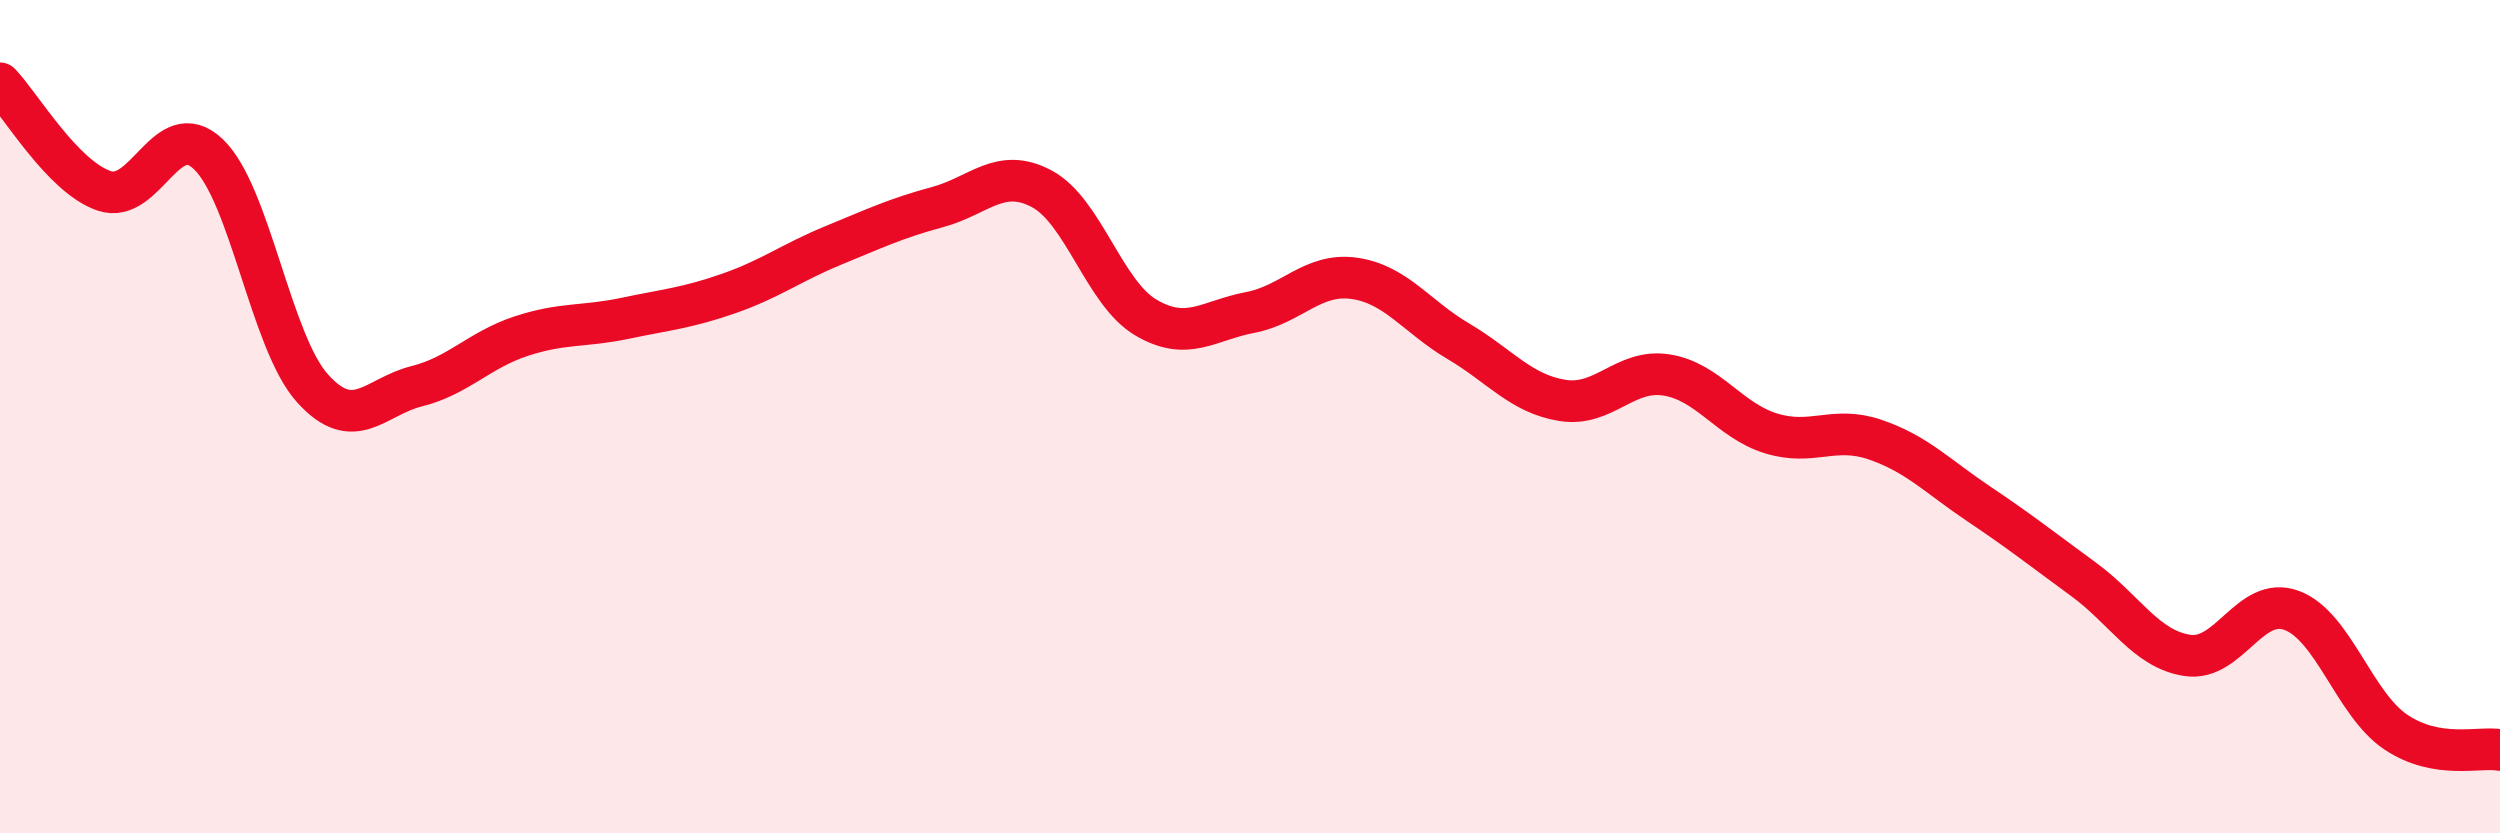
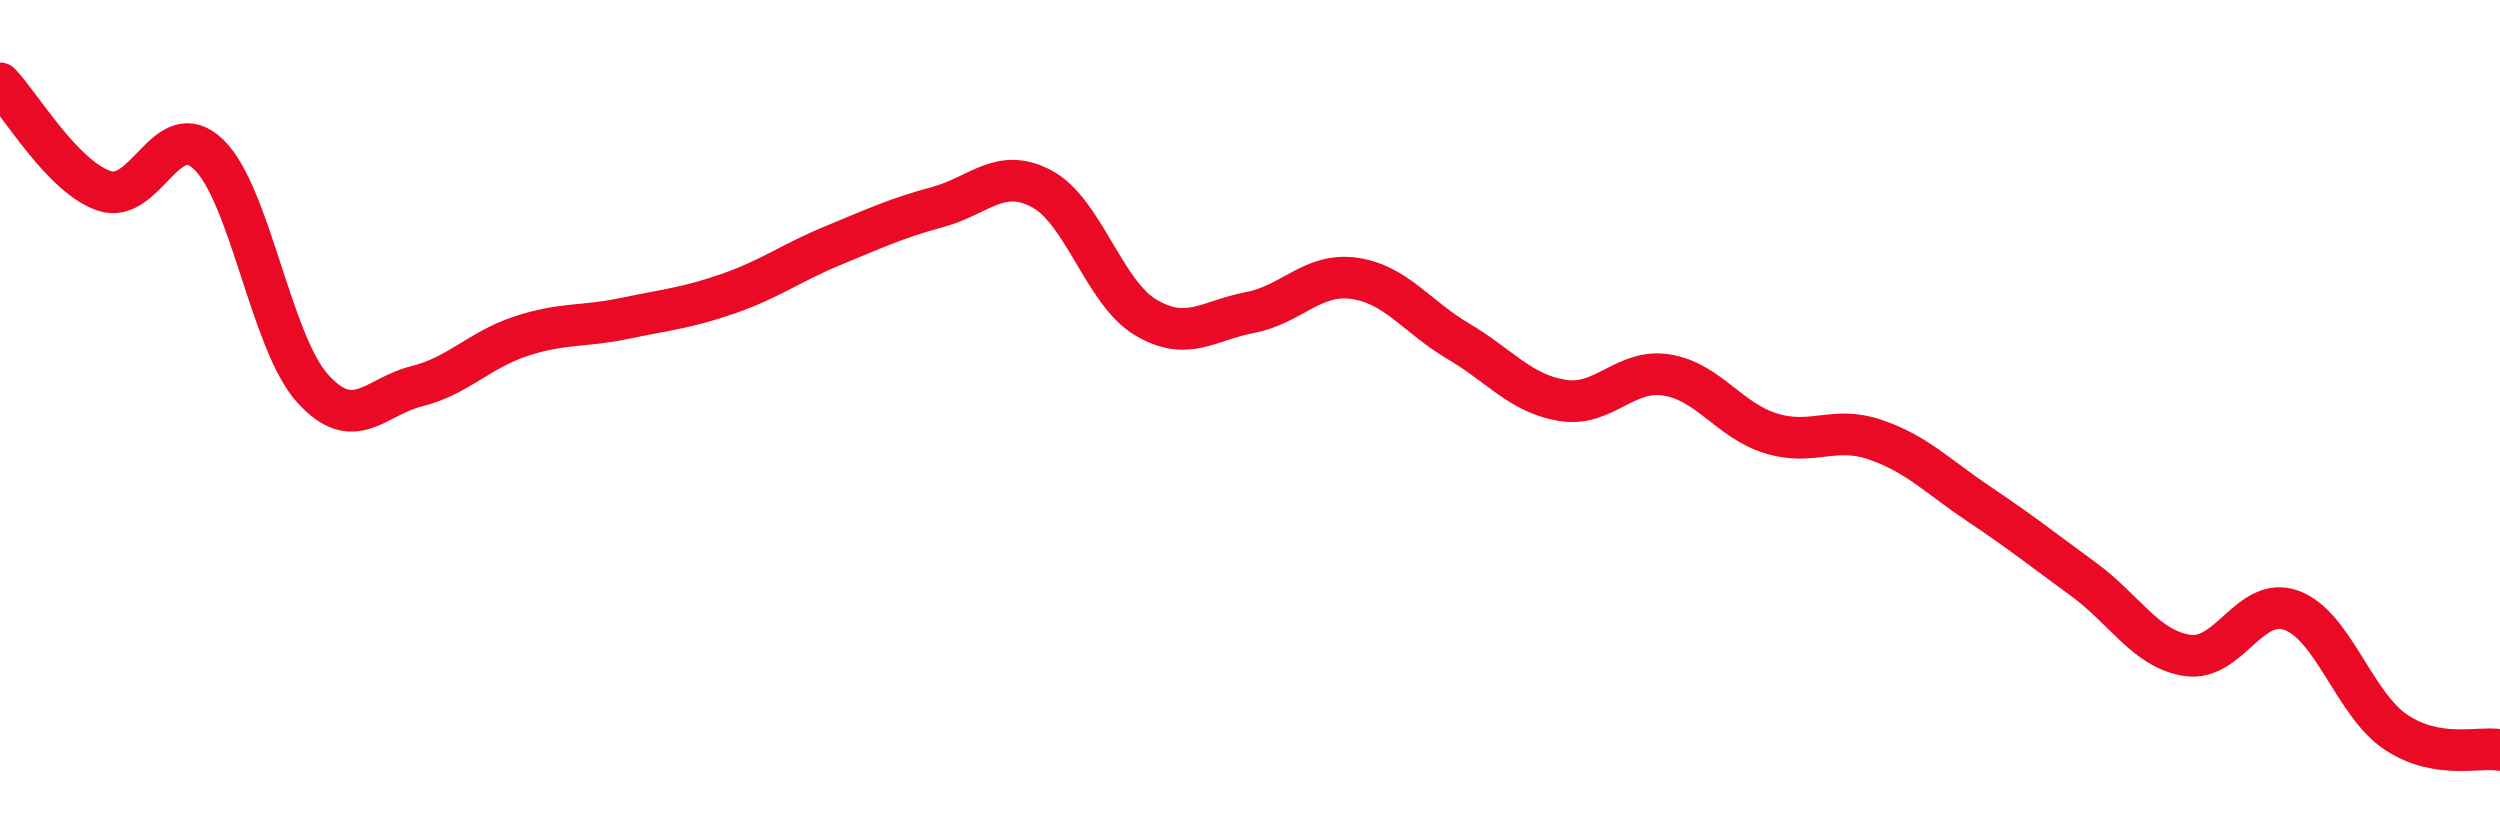
<svg xmlns="http://www.w3.org/2000/svg" width="60" height="20" viewBox="0 0 60 20">
-   <path d="M 0,2 C 0.5,2.52 1.5,4.24 2.5,4.58 C 3.5,4.92 4,2.75 5,3.7 C 6,4.65 6.5,8.21 7.5,9.32 C 8.5,10.43 9,9.52 10,9.27 C 11,9.02 11.5,8.4 12.5,8.07 C 13.5,7.74 14,7.85 15,7.64 C 16,7.43 16.5,7.39 17.5,7.04 C 18.5,6.69 19,6.3 20,5.89 C 21,5.48 21.5,5.24 22.5,4.97 C 23.5,4.7 24,4 25,4.53 C 26,5.06 26.5,7.03 27.5,7.62 C 28.5,8.21 29,7.69 30,7.5 C 31,7.31 31.5,6.54 32.5,6.68 C 33.5,6.82 34,7.6 35,8.19 C 36,8.78 36.5,9.45 37.5,9.61 C 38.5,9.77 39,8.84 40,9 C 41,9.16 41.5,10.09 42.5,10.4 C 43.5,10.71 44,10.21 45,10.55 C 46,10.89 46.5,11.43 47.5,12.1 C 48.5,12.77 49,13.17 50,13.9 C 51,14.63 51.5,15.58 52.5,15.73 C 53.5,15.88 54,14.28 55,14.65 C 56,15.02 56.5,16.9 57.5,17.57 C 58.5,18.24 59.5,17.91 60,18L60 20L0 20Z" fill="#EB0A25" opacity="0.1" stroke-linecap="round" stroke-linejoin="round" />
  <path d="M 0,2 C 0.5,2.52 1.5,4.24 2.5,4.58 C 3.5,4.92 4,2.75 5,3.7 C 6,4.65 6.5,8.21 7.5,9.32 C 8.5,10.43 9,9.52 10,9.27 C 11,9.02 11.5,8.4 12.5,8.07 C 13.5,7.74 14,7.85 15,7.64 C 16,7.43 16.5,7.39 17.5,7.04 C 18.5,6.69 19,6.3 20,5.89 C 21,5.48 21.5,5.24 22.5,4.97 C 23.5,4.7 24,4 25,4.53 C 26,5.06 26.5,7.03 27.5,7.62 C 28.5,8.21 29,7.69 30,7.5 C 31,7.31 31.5,6.54 32.5,6.68 C 33.5,6.82 34,7.6 35,8.19 C 36,8.78 36.5,9.45 37.5,9.61 C 38.5,9.77 39,8.84 40,9 C 41,9.16 41.5,10.09 42.5,10.4 C 43.5,10.71 44,10.21 45,10.55 C 46,10.89 46.5,11.43 47.5,12.1 C 48.5,12.77 49,13.17 50,13.9 C 51,14.63 51.5,15.58 52.5,15.73 C 53.5,15.88 54,14.28 55,14.65 C 56,15.02 56.5,16.9 57.5,17.57 C 58.5,18.24 59.5,17.91 60,18" stroke="#EB0A25" stroke-width="1" fill="none" stroke-linecap="round" stroke-linejoin="round" />
</svg>